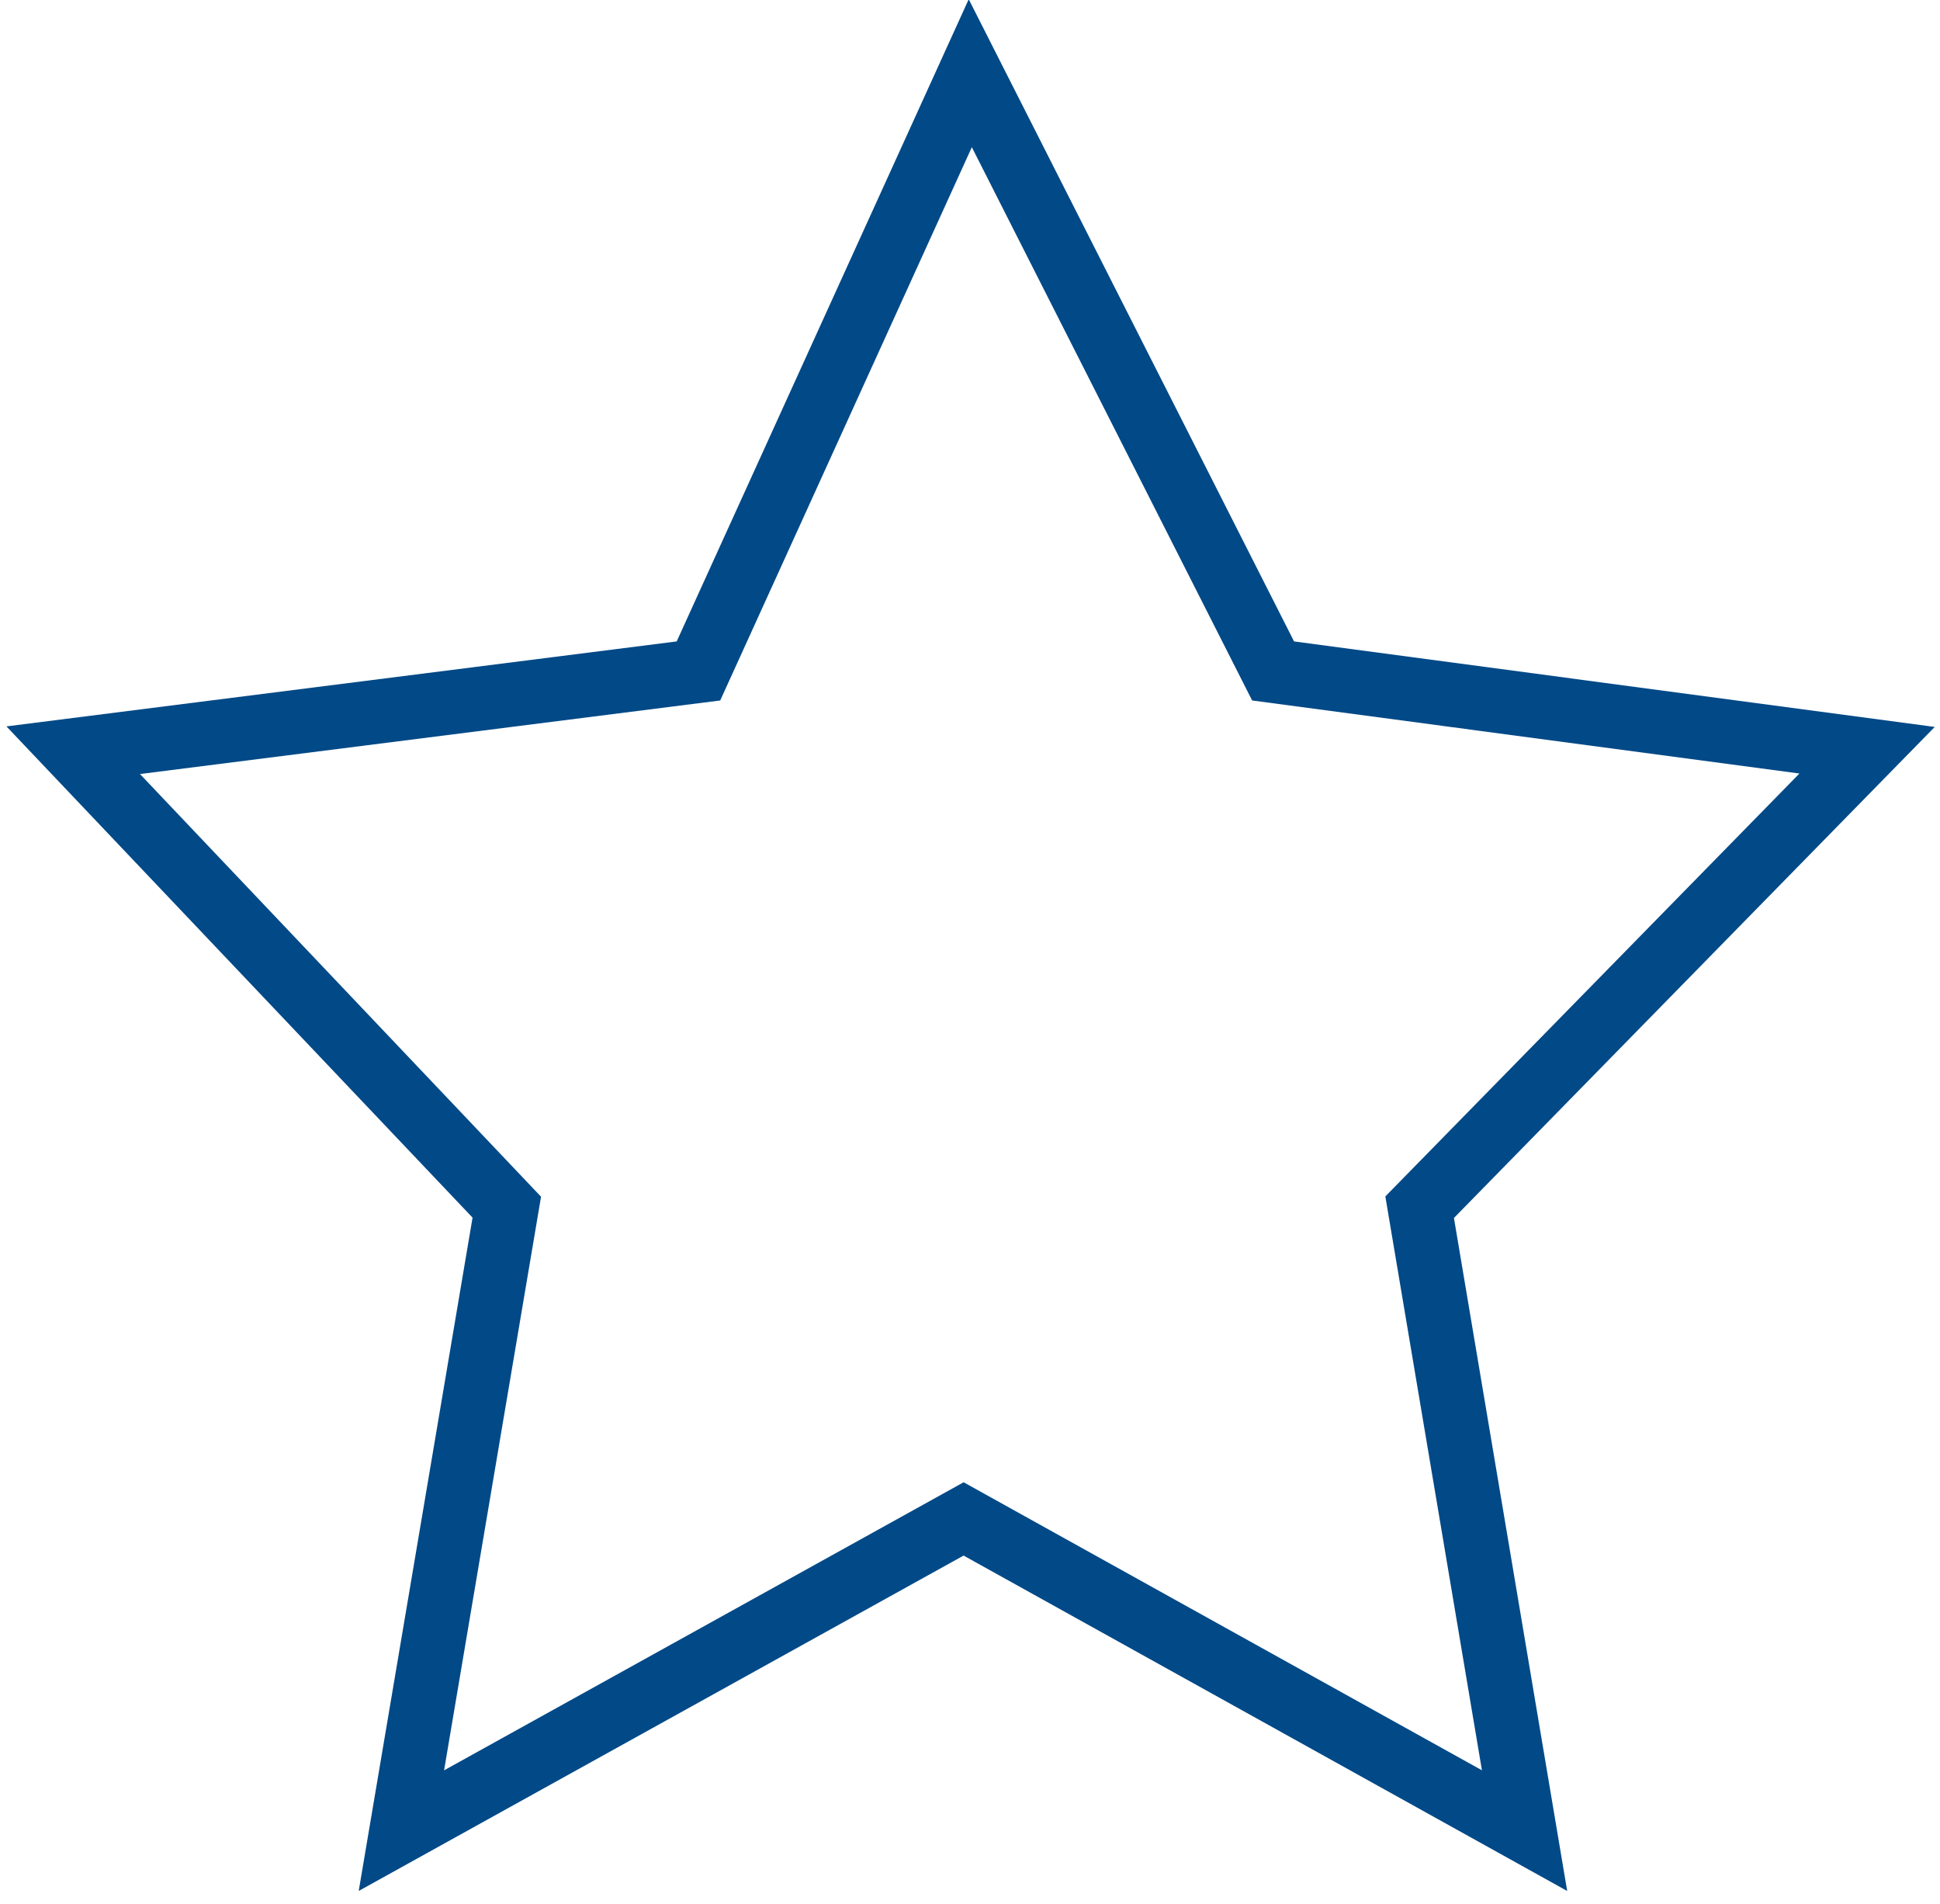
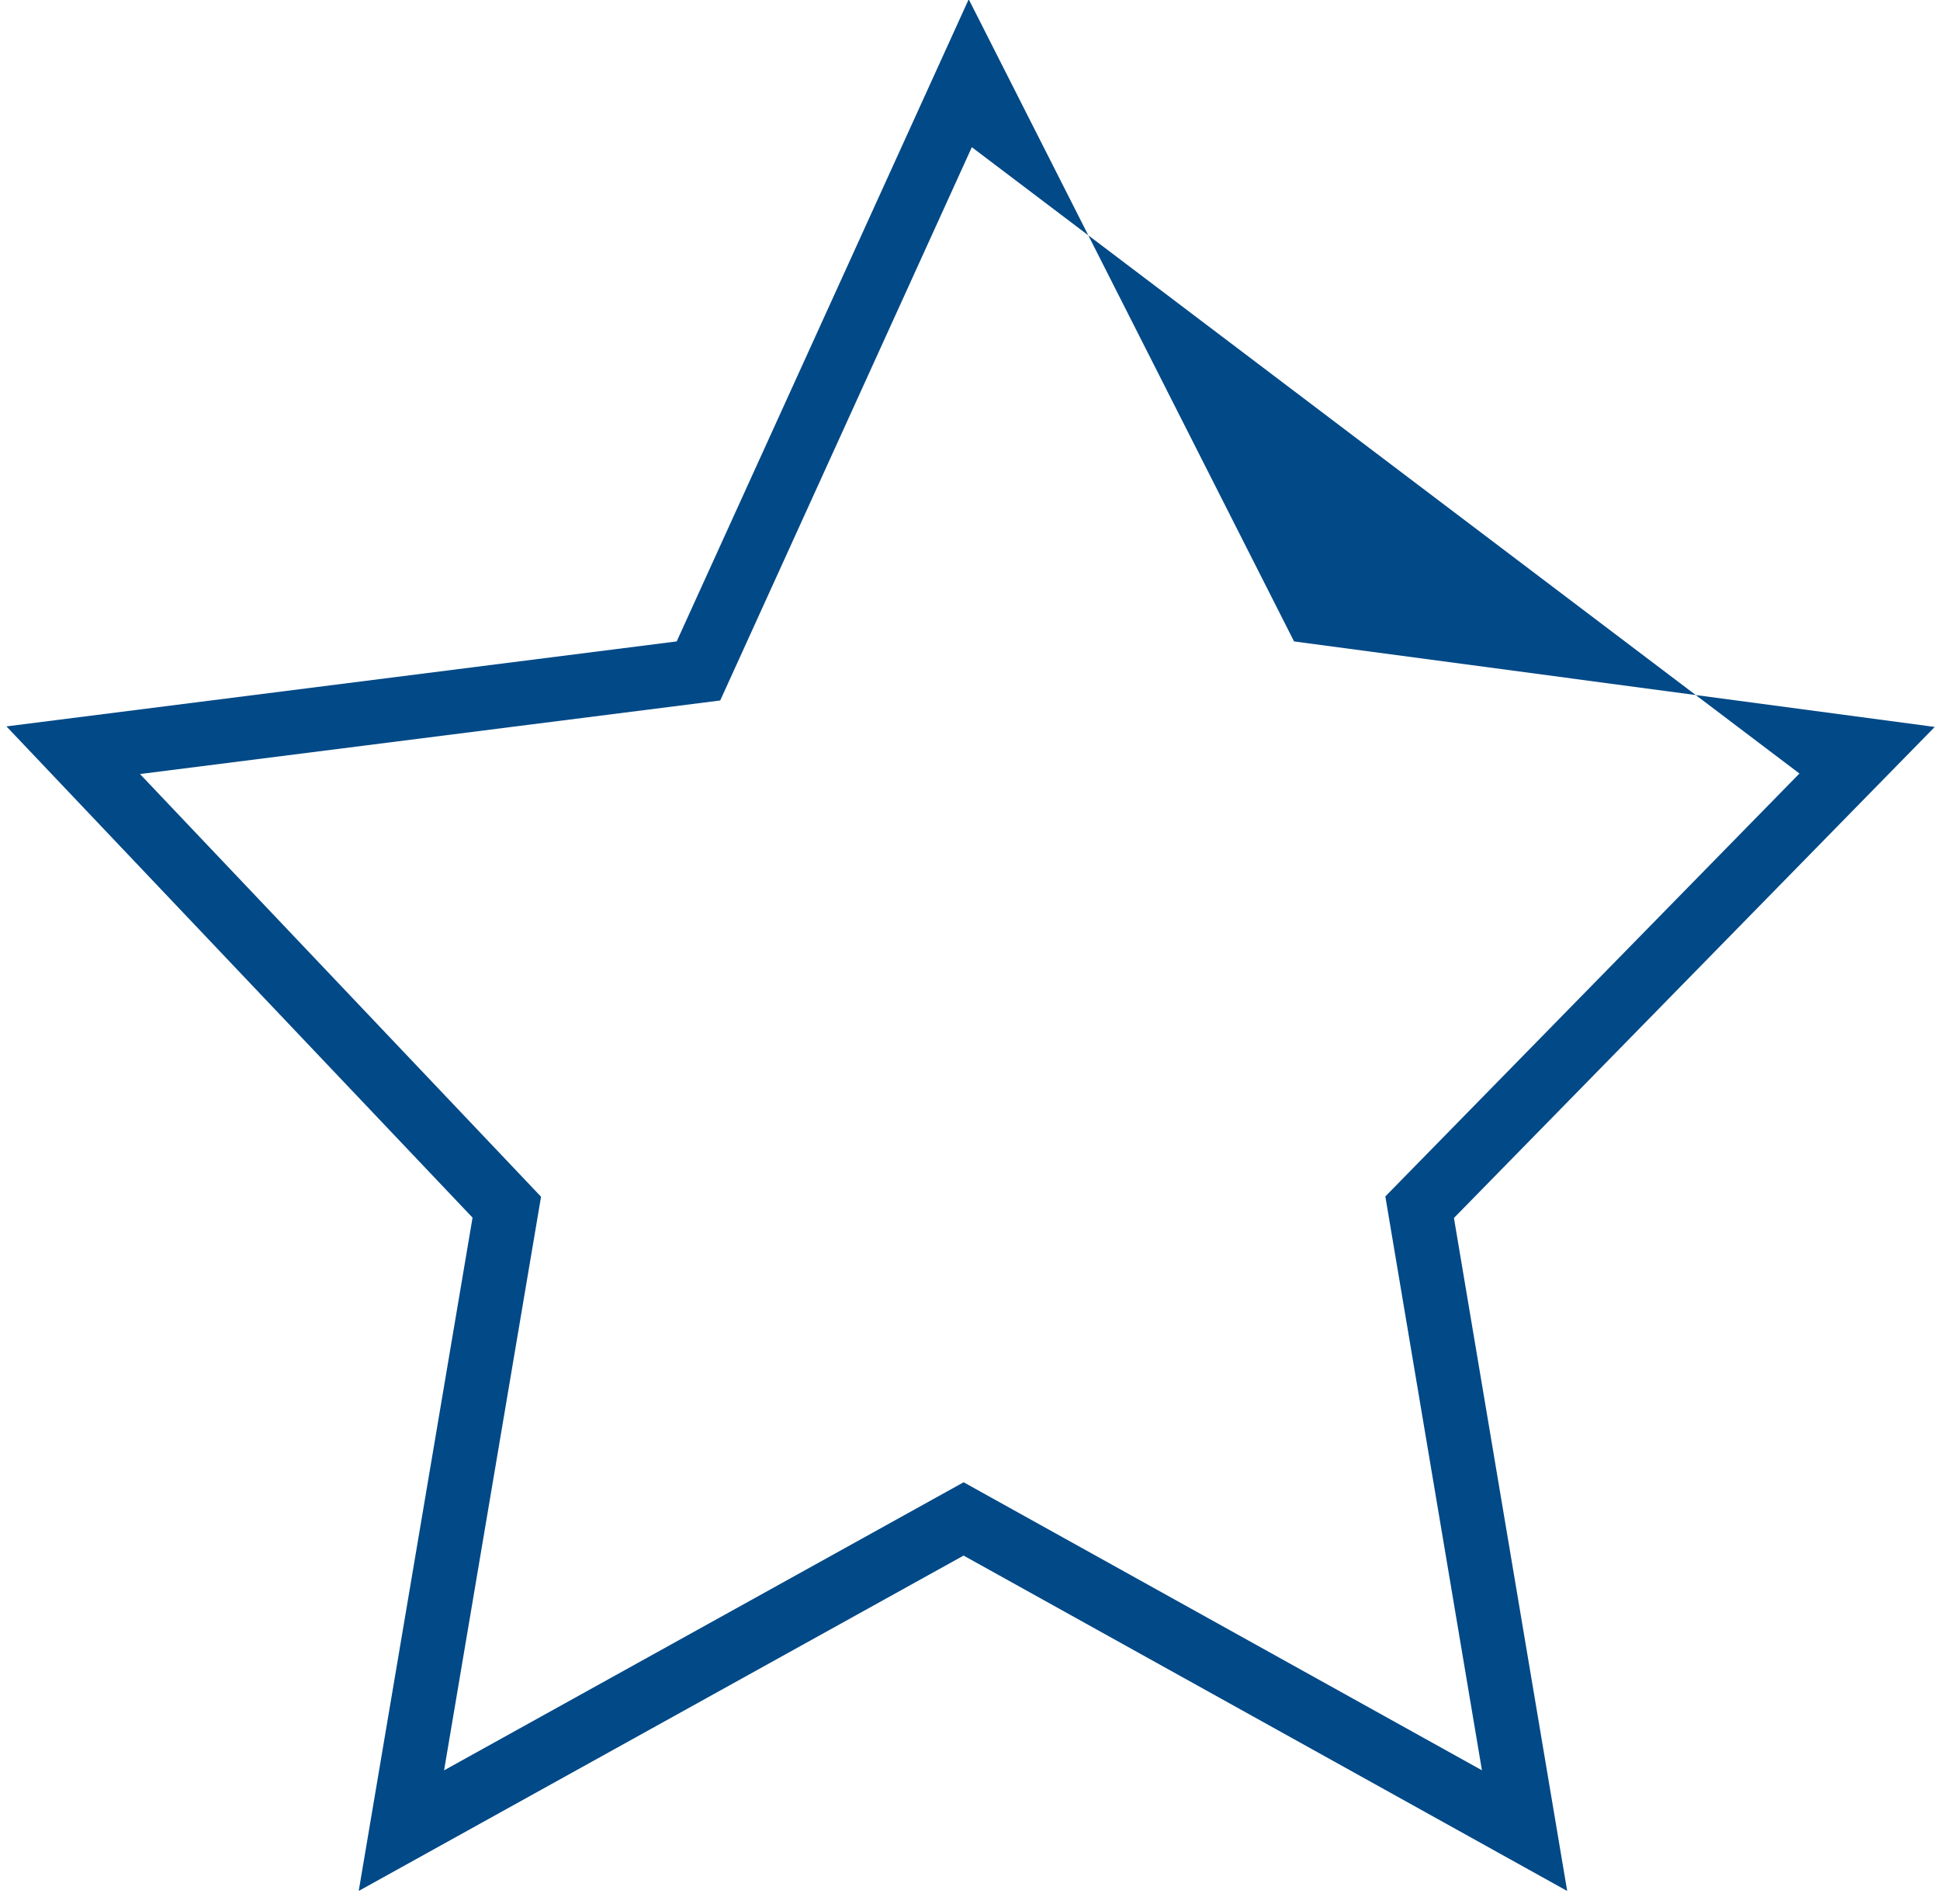
<svg xmlns="http://www.w3.org/2000/svg" width="53px" height="52px" viewBox="0 0 53 52" version="1.1">
  <title>Betriebswirte_Technische_Betriebswirte_Industriemanager</title>
  <desc>Created with Sketch.</desc>
  <g id="Page-1" stroke="none" stroke-width="1" fill="none" fill-rule="evenodd">
    <g id="Betriebswirte_Technische_Betriebswirte_Industriemanager" transform="translate(0, -1)" fill="#014987" fill-rule="nonzero">
-       <path d="M0.176,20.84 L12.91,34.257 L9.8,52.647 L26.325,43.487 L42.815,52.648 L39.721,34.266 L52.856,20.855 L35.353,18.519 L26.465,0.98 L18.487,18.519 L0.176,20.84 Z M14.781,33.686 L3.824,22.141 L19.676,20.132 L26.55,5.02 L34.208,20.132 L49.16,22.127 L37.847,33.678 L40.486,49.352 L26.326,41.485 L12.132,49.353 L14.781,33.686 Z" id="Path-12" />
+       <path d="M0.176,20.84 L12.91,34.257 L9.8,52.647 L26.325,43.487 L42.815,52.648 L39.721,34.266 L52.856,20.855 L35.353,18.519 L26.465,0.98 L18.487,18.519 L0.176,20.84 Z M14.781,33.686 L3.824,22.141 L19.676,20.132 L26.55,5.02 L49.16,22.127 L37.847,33.678 L40.486,49.352 L26.326,41.485 L12.132,49.353 L14.781,33.686 Z" id="Path-12" />
    </g>
  </g>
</svg>